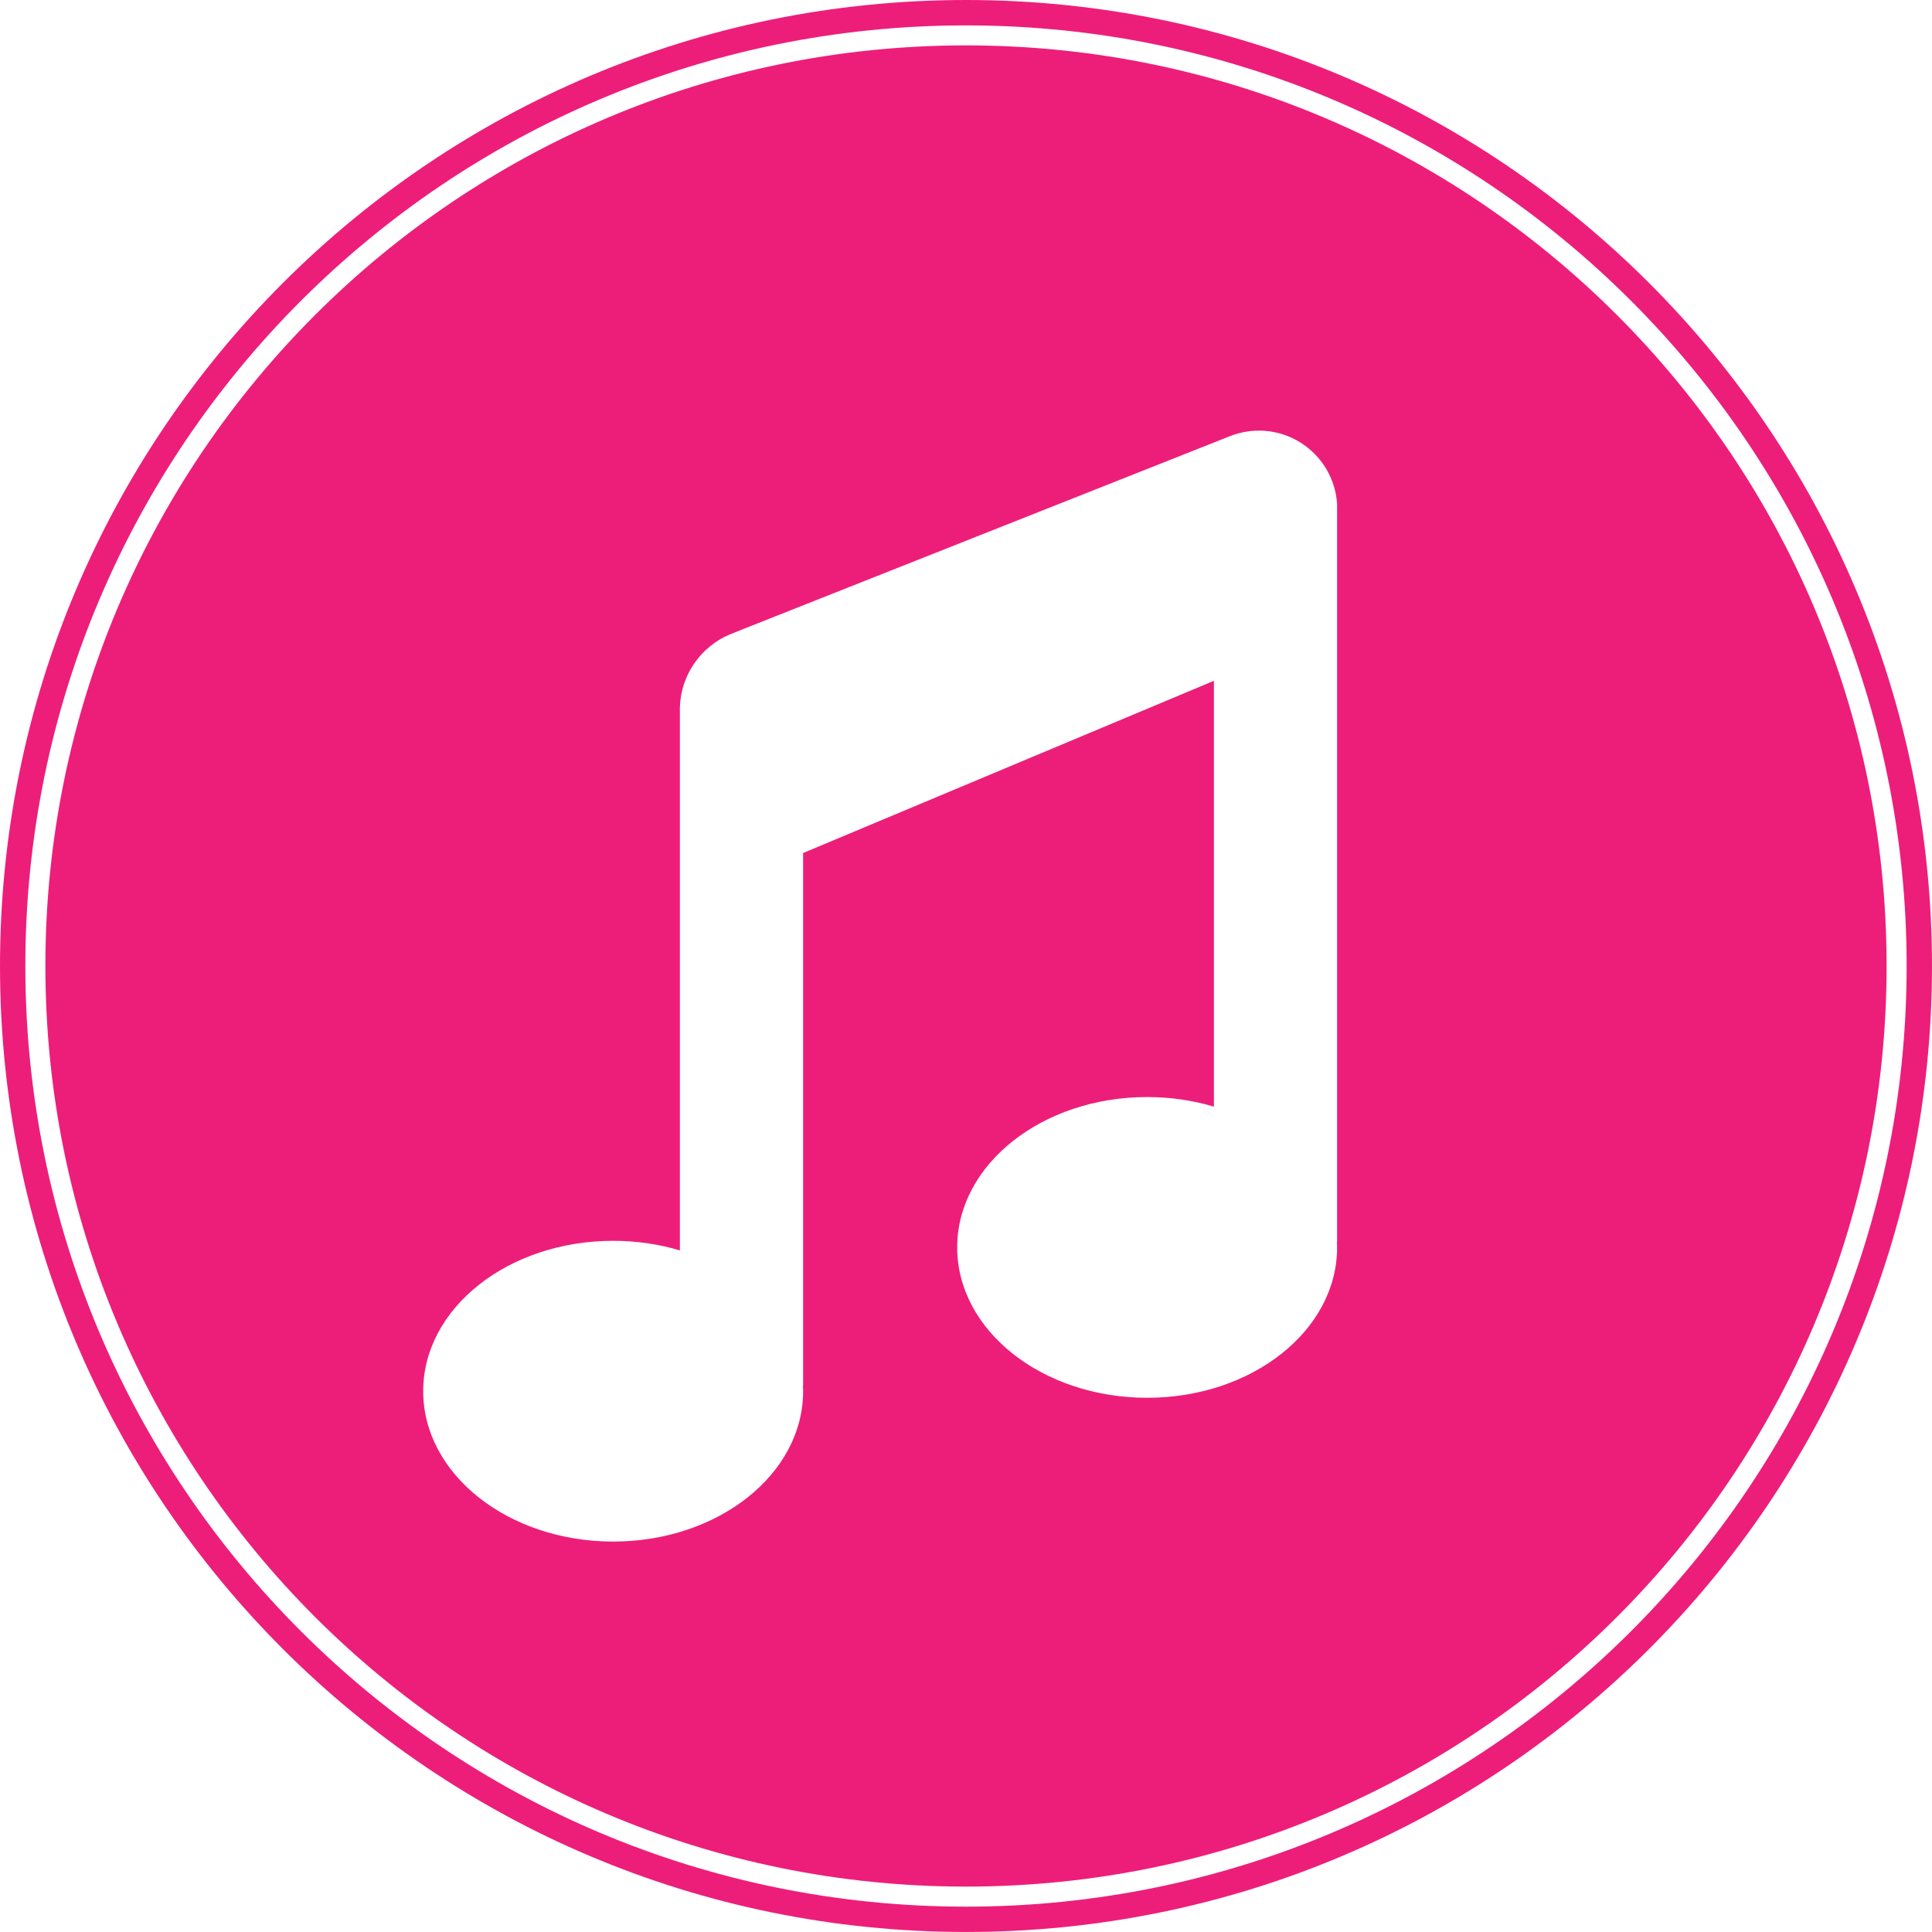
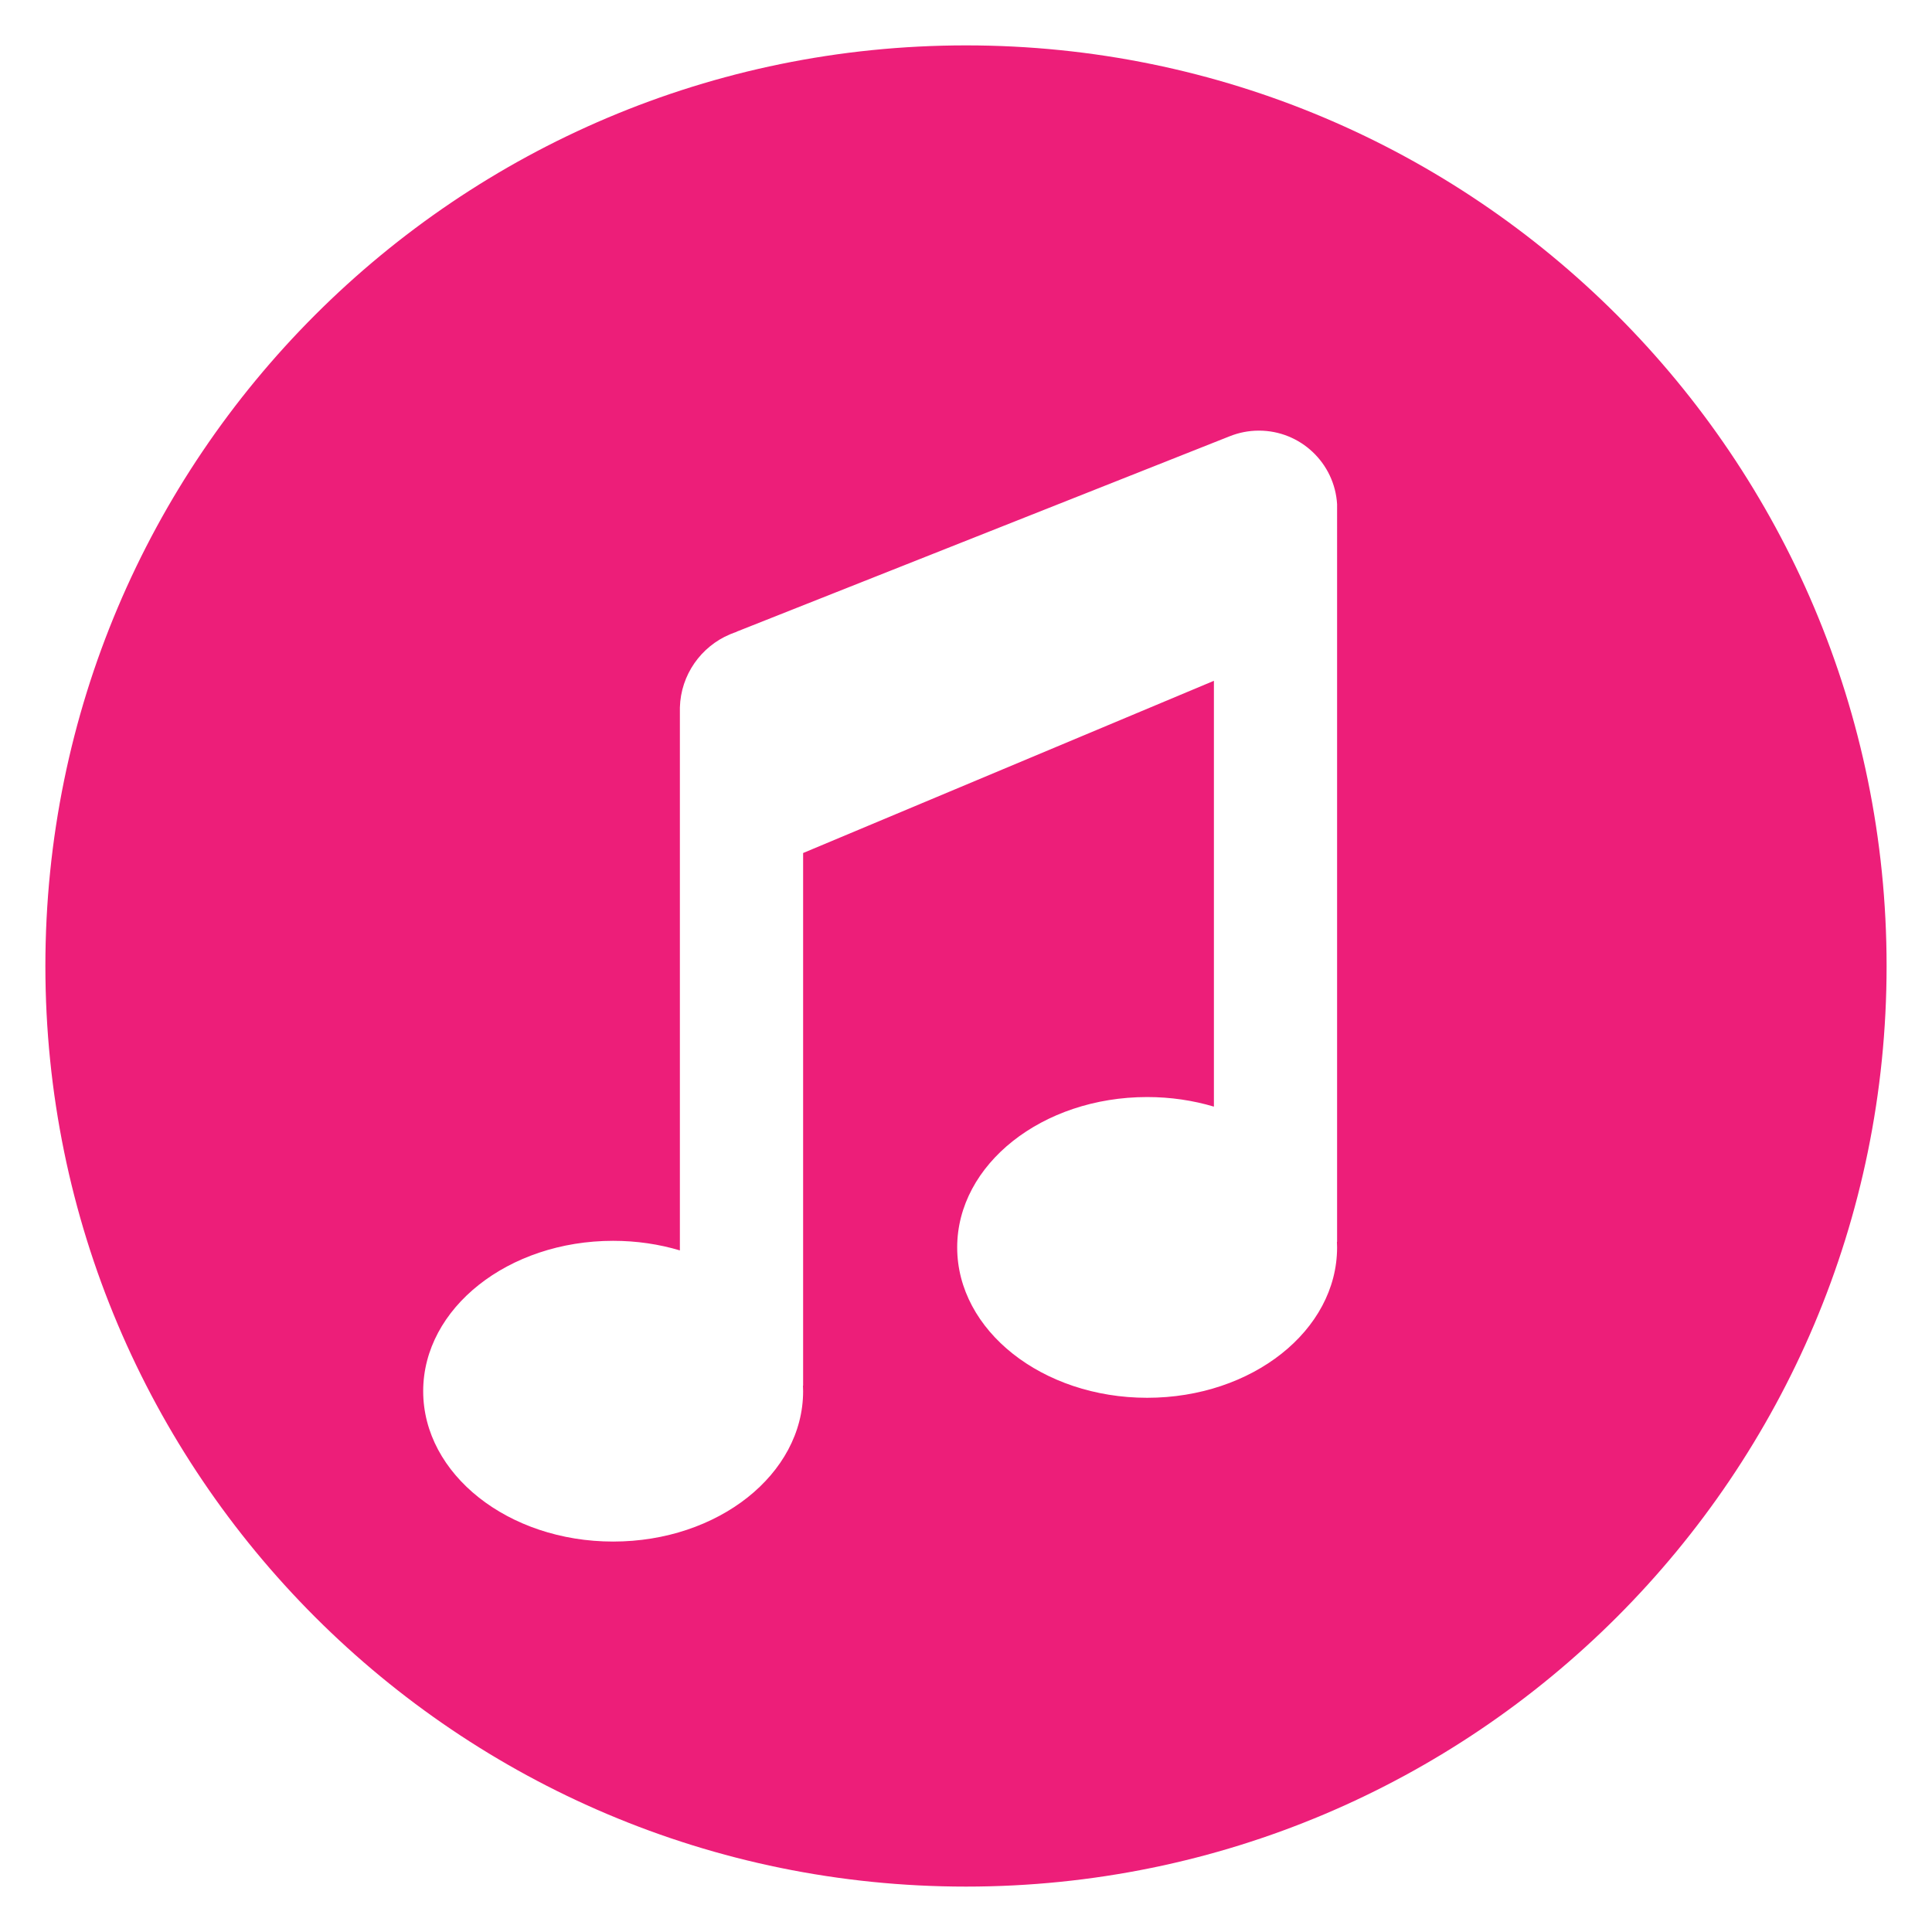
<svg xmlns="http://www.w3.org/2000/svg" height="3546.1pt" version="1.1" viewBox="0 0 3546.14 3546.14" width="3546.1pt">
  <g fill="#ed1e79" id="change1_1">
-     <path d="m1773.1 3499.6c-953.56 0-1726.6-773-1726.6-1726.5 0.047-953.56 773.04-1726.5 1726.6-1726.5 953.5-0.045 1726.5 772.94 1726.5 1726.5 0 953.5-773 1726.5-1726.5 1726.5zm0-3499.6c-979.27 0-1773.1 793.81-1773.1 1773.1 0 979.2 793.83 1773 1773.1 1773 979.2 0 1773-793.8 1773-1773 0-979.28-793.8-1773.1-1773-1773.1" fill="inherit" />
    <path d="m2454.2 1154.7v1124.7h-0.3c0.2 3.4 0.3 6.8 0.3 10.2 0 152.5-156.1 276-348.6 276-192.6 0-348.7-123.5-348.7-276 0-152.4 156.1-276 348.7-276 43.1 0 84.3 6.2 122.5 17.6v-781.6l-754 316.1v977.6h-0.3c0.1 3.4 0.3 6.8 0.3 10.2 0 152.4-156.1 276-348.7 276-192.54 0-348.65-123.6-348.65-276s156.11-276 348.65-276c43.2 0 84.4 6.2 122.5 17.6v-634.6 0.1-343s0.1-7.6 0-11.4v-7.4c1.6-60.5 39-112.1 91.7-134.4l7.1-2.8c1.8-0.7 3.6-1.3 5.4-1.9v-0.3l10.6-4.2 895-354.71v0.03c16.4-6.51 34.3-10.11 53-10.11 76.5 0 139.1 59.79 143.5 135.2zm-681.1-1071.4c-933.25 0-1689.8 756.52-1689.8 1689.8 0.028 933.2 756.55 1689.7 1689.8 1689.7 933.2 0 1689.7-756.5 1689.7-1689.7 0-933.25-756.5-1689.8-1689.7-1689.8" fill="inherit" />
  </g>
</svg>